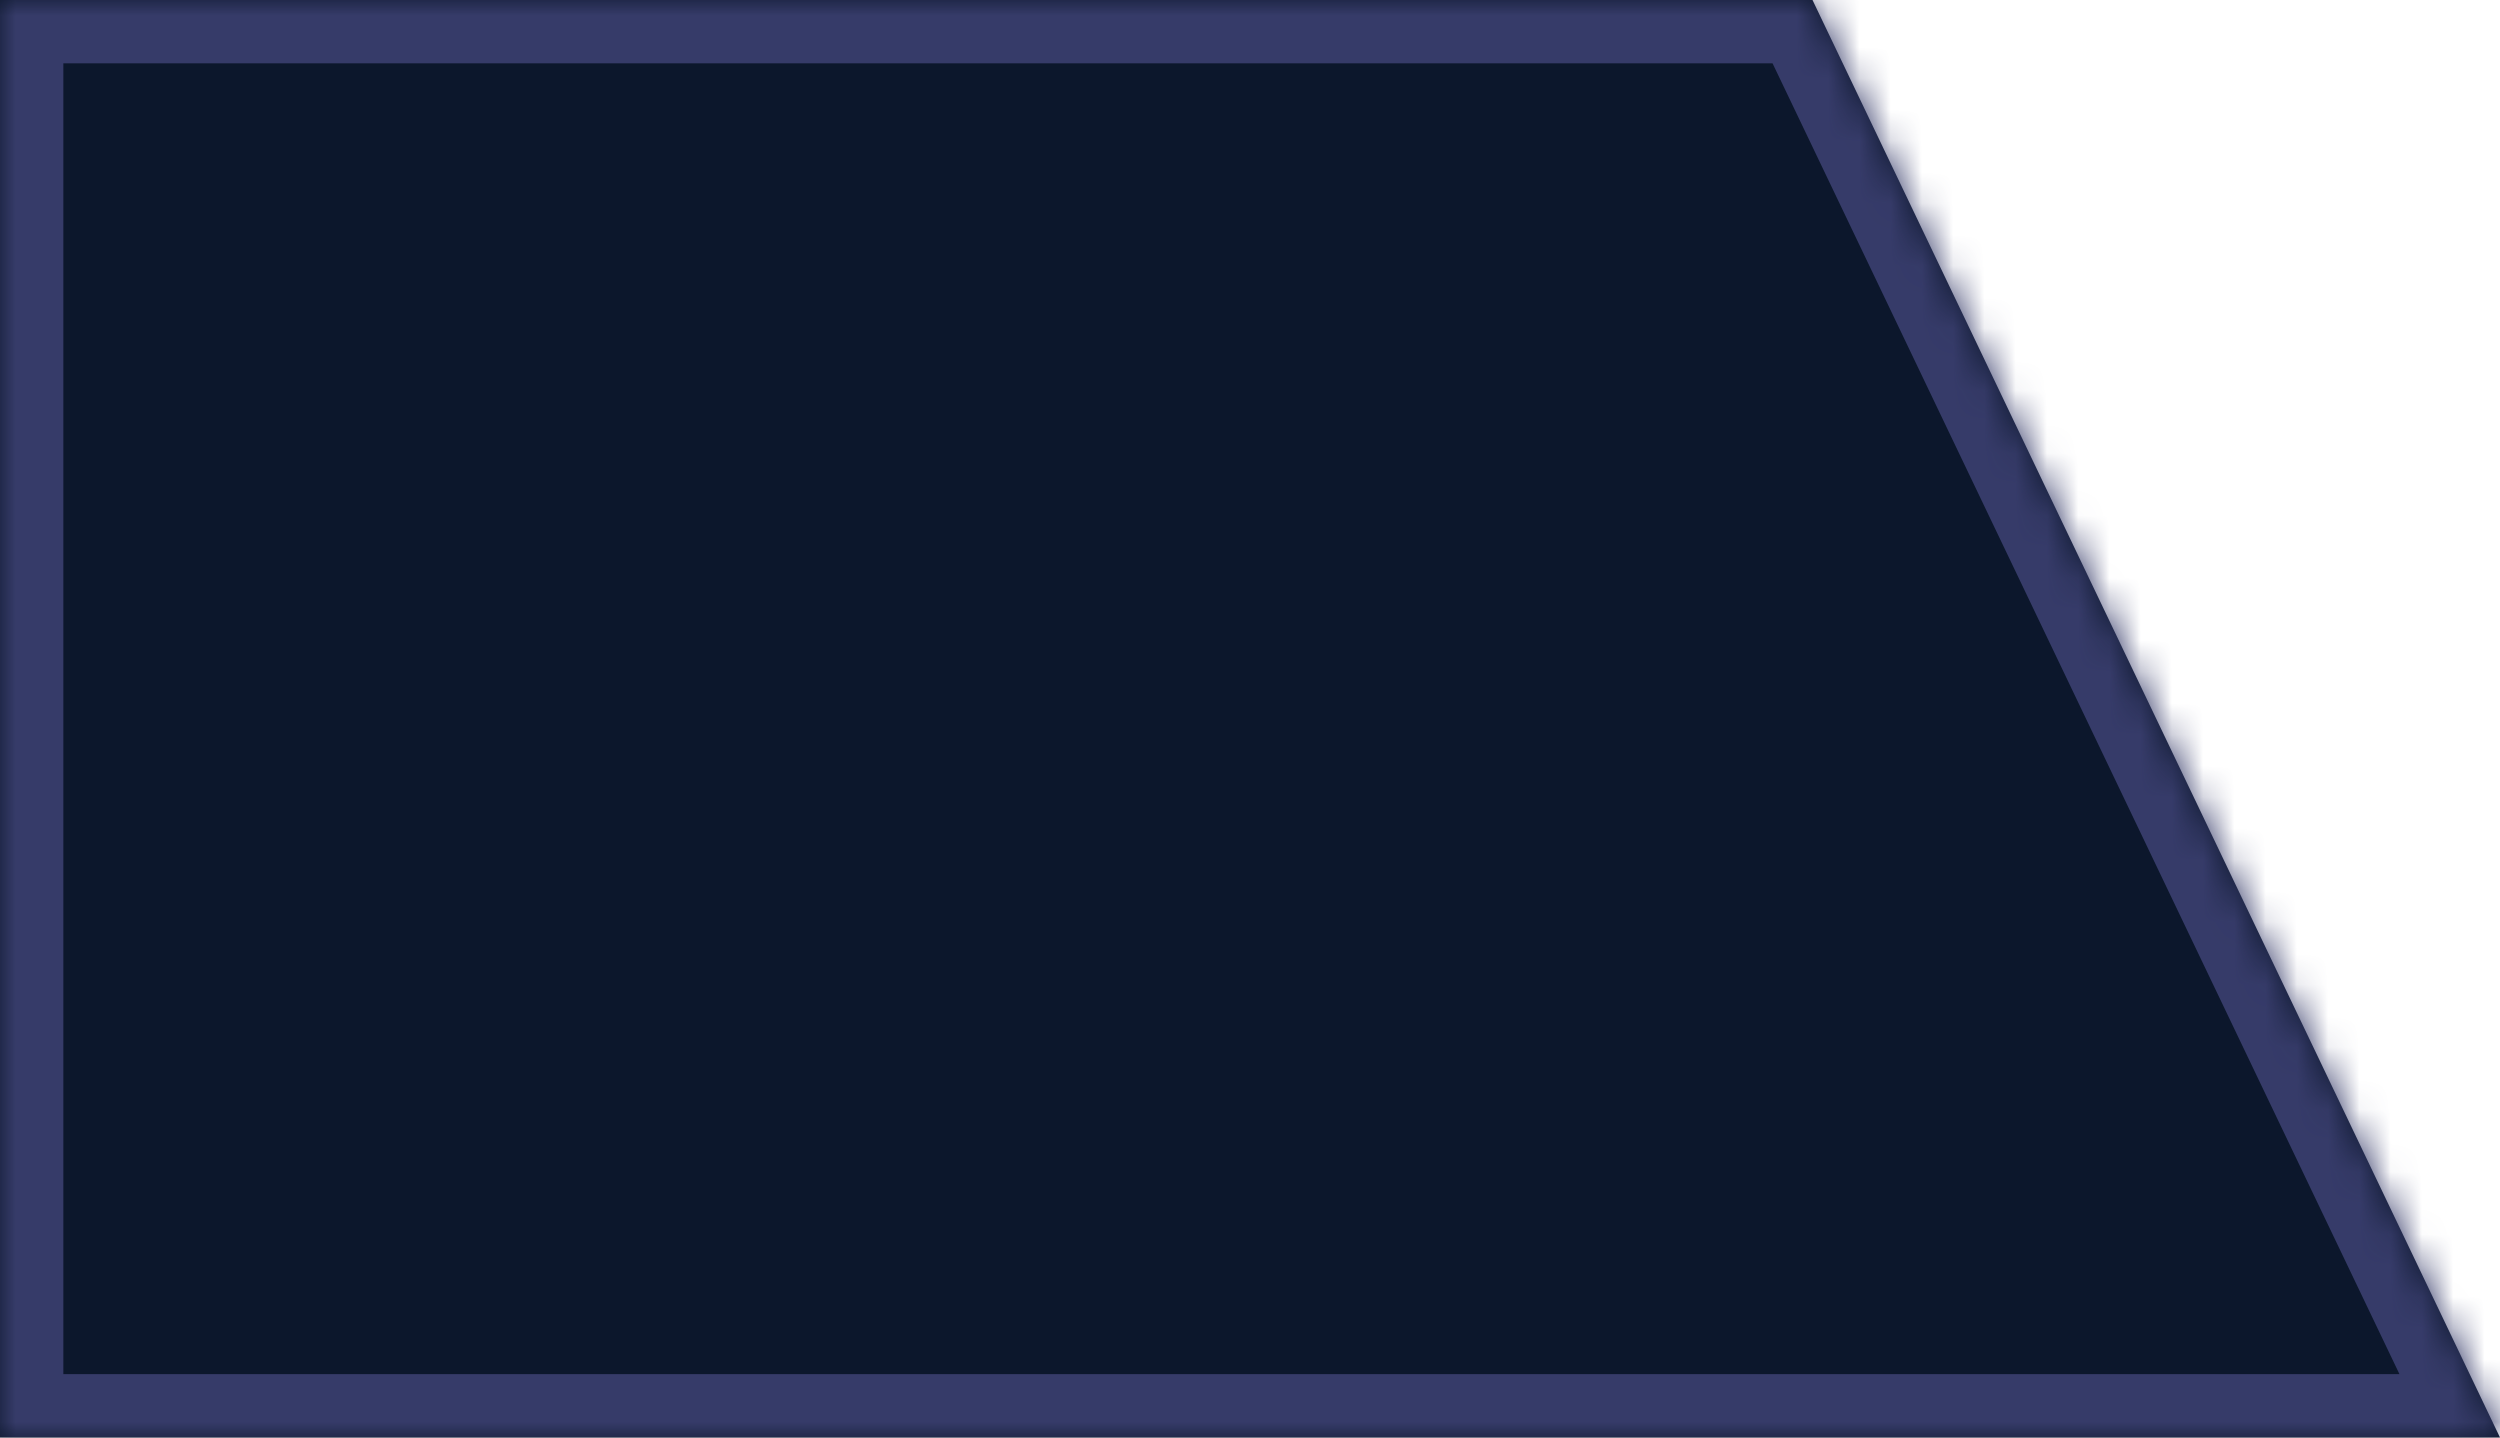
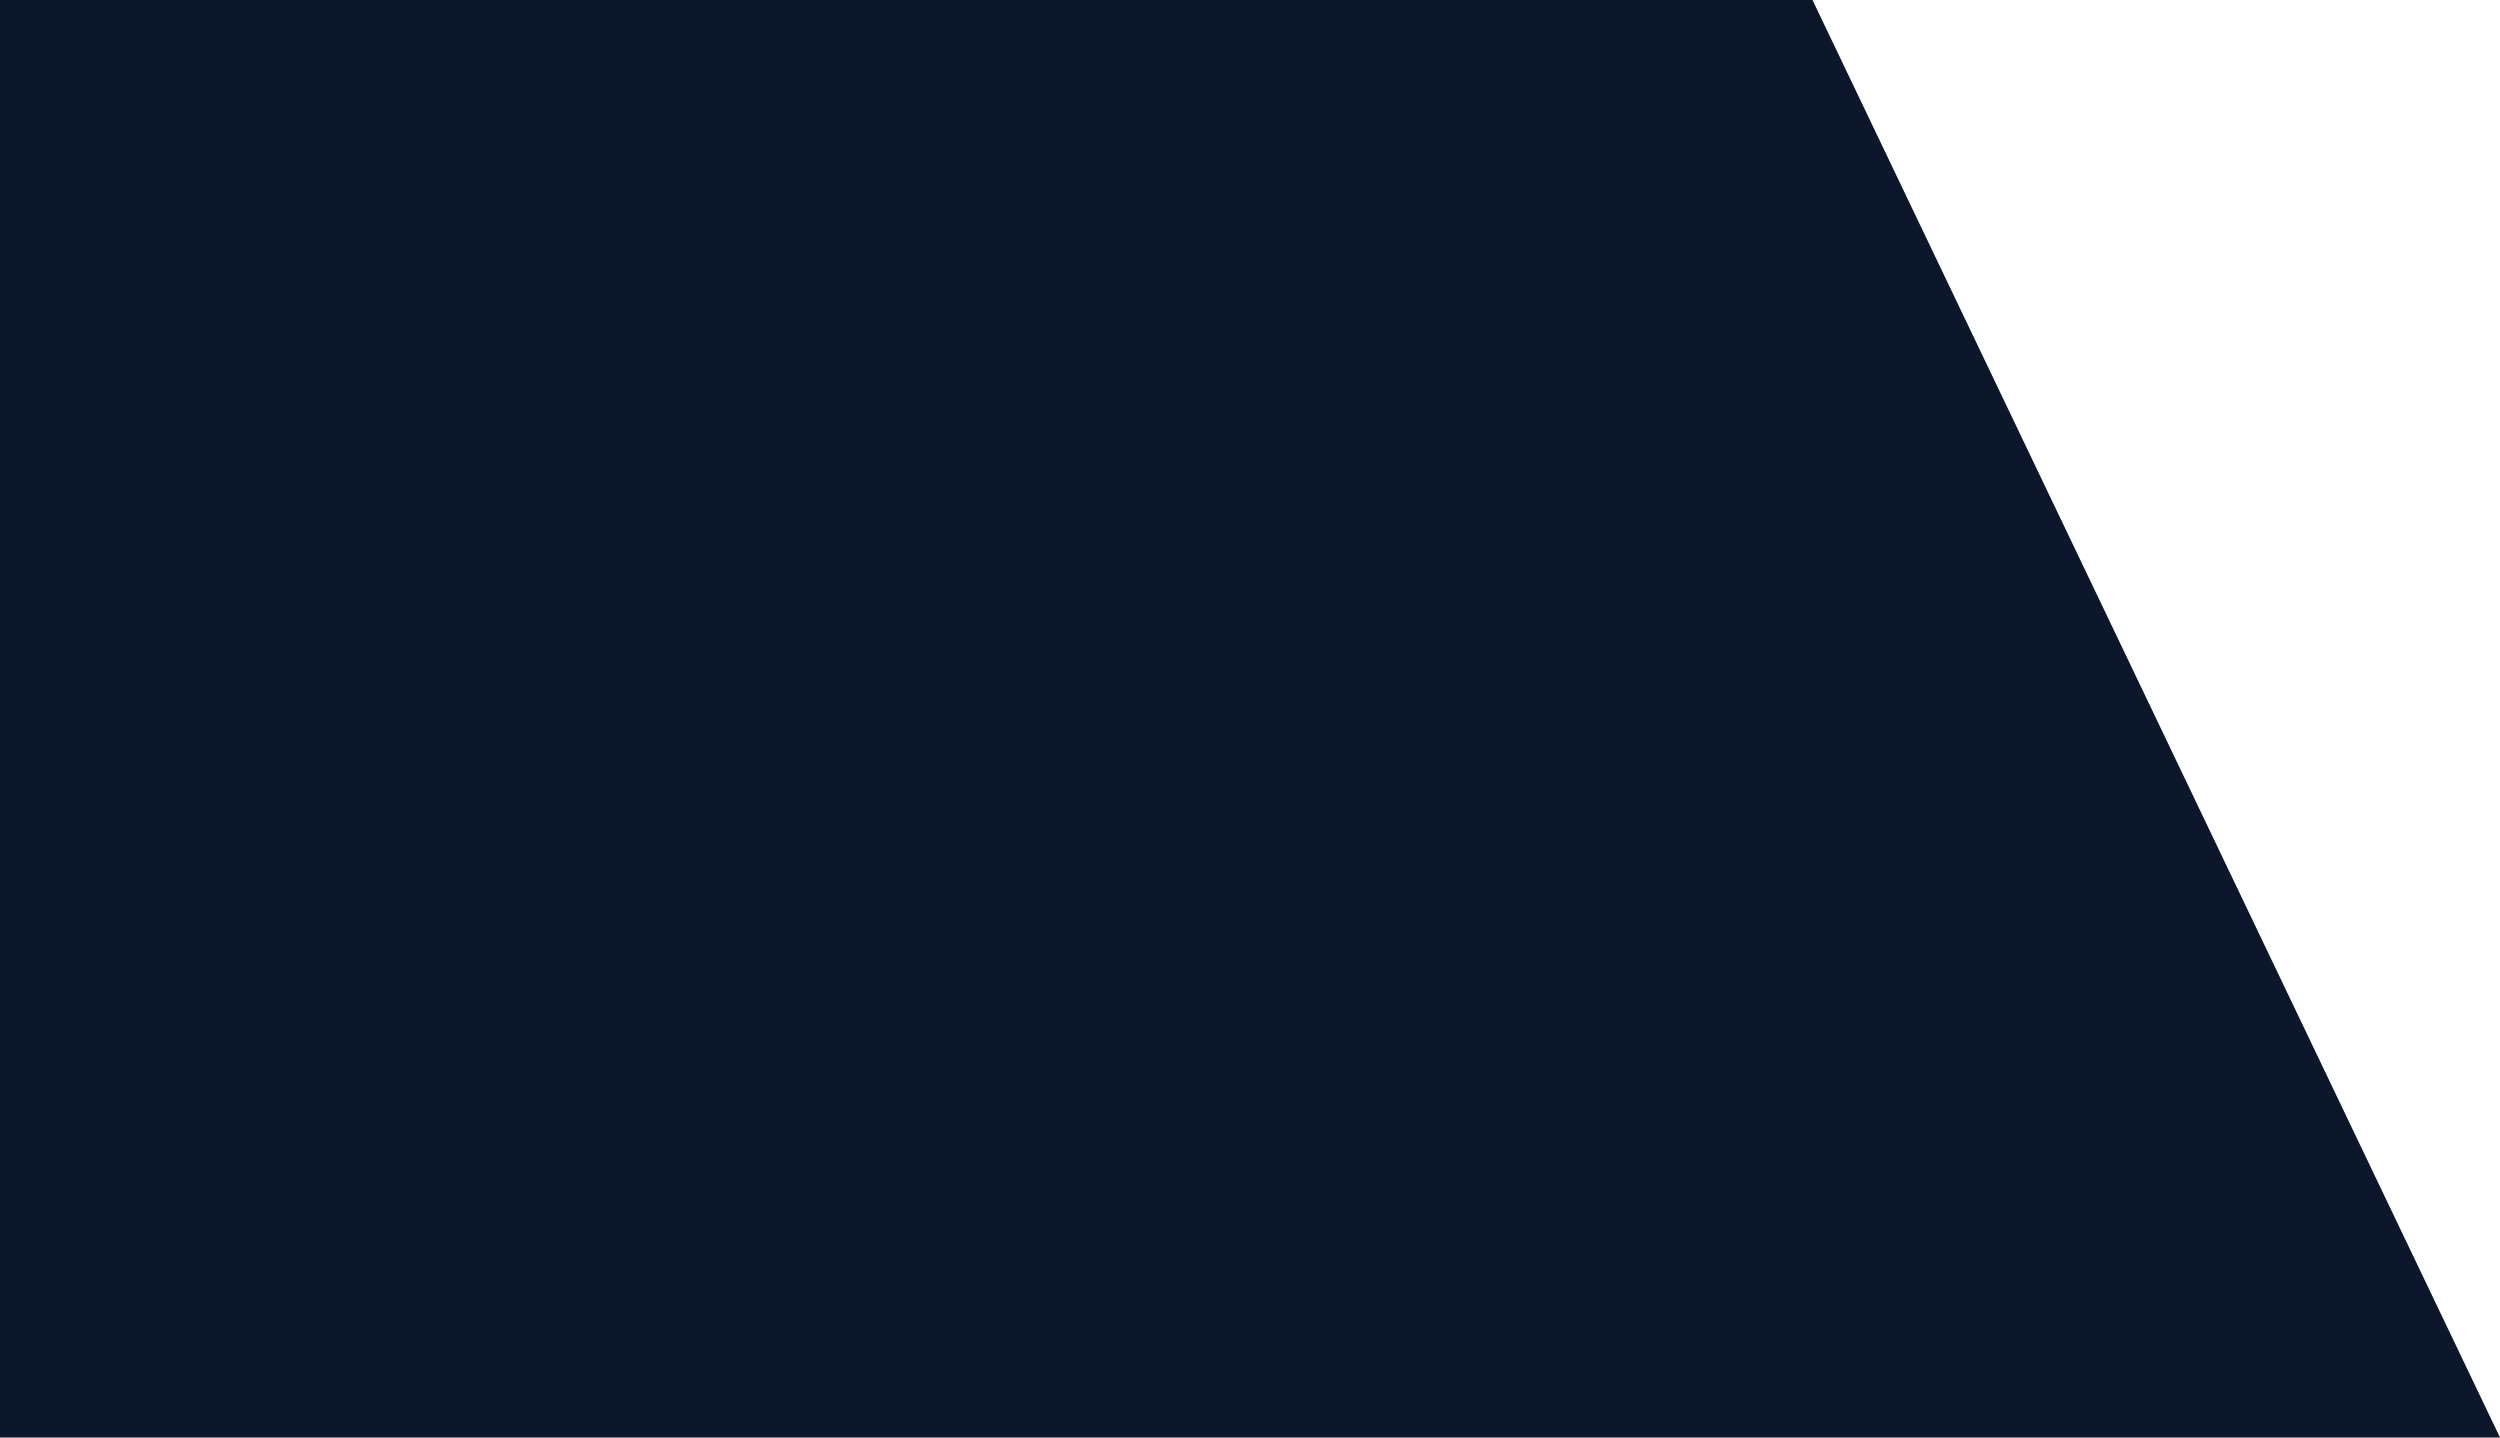
<svg xmlns="http://www.w3.org/2000/svg" width="80" height="46" viewBox="0 0 80 46" fill="none">
  <mask id="path-1-inside-1_10386_4728" fill="white">
-     <path fill-rule="evenodd" clip-rule="evenodd" d="M58 46H0V0H58L80 46H58Z" />
-   </mask>
-   <path fill-rule="evenodd" clip-rule="evenodd" d="M58 46H0V0H58L80 46H58Z" fill="#0C172C" />
+     </mask>
+   <path fill-rule="evenodd" clip-rule="evenodd" d="M58 46H0V0H58L80 46H58" fill="#0C172C" />
  <path d="M0 46V48.027H-2.027V46H0ZM0 0H-2.027V-2.027H0V0ZM58 0V-2.027H59.278L59.829 -0.875L58 0ZM80 46L81.829 45.125L83.217 48.027H80V46ZM0 43.973H58V48.027H0V43.973ZM2.027 0V46H-2.027V0H2.027ZM58 2.027H0V-2.027H58V2.027ZM59.829 -0.875L81.829 45.125L78.171 46.875L56.171 0.875L59.829 -0.875ZM80 48.027H58V43.973H80V48.027Z" fill="#363B69" mask="url(#path-1-inside-1_10386_4728)" />
</svg>